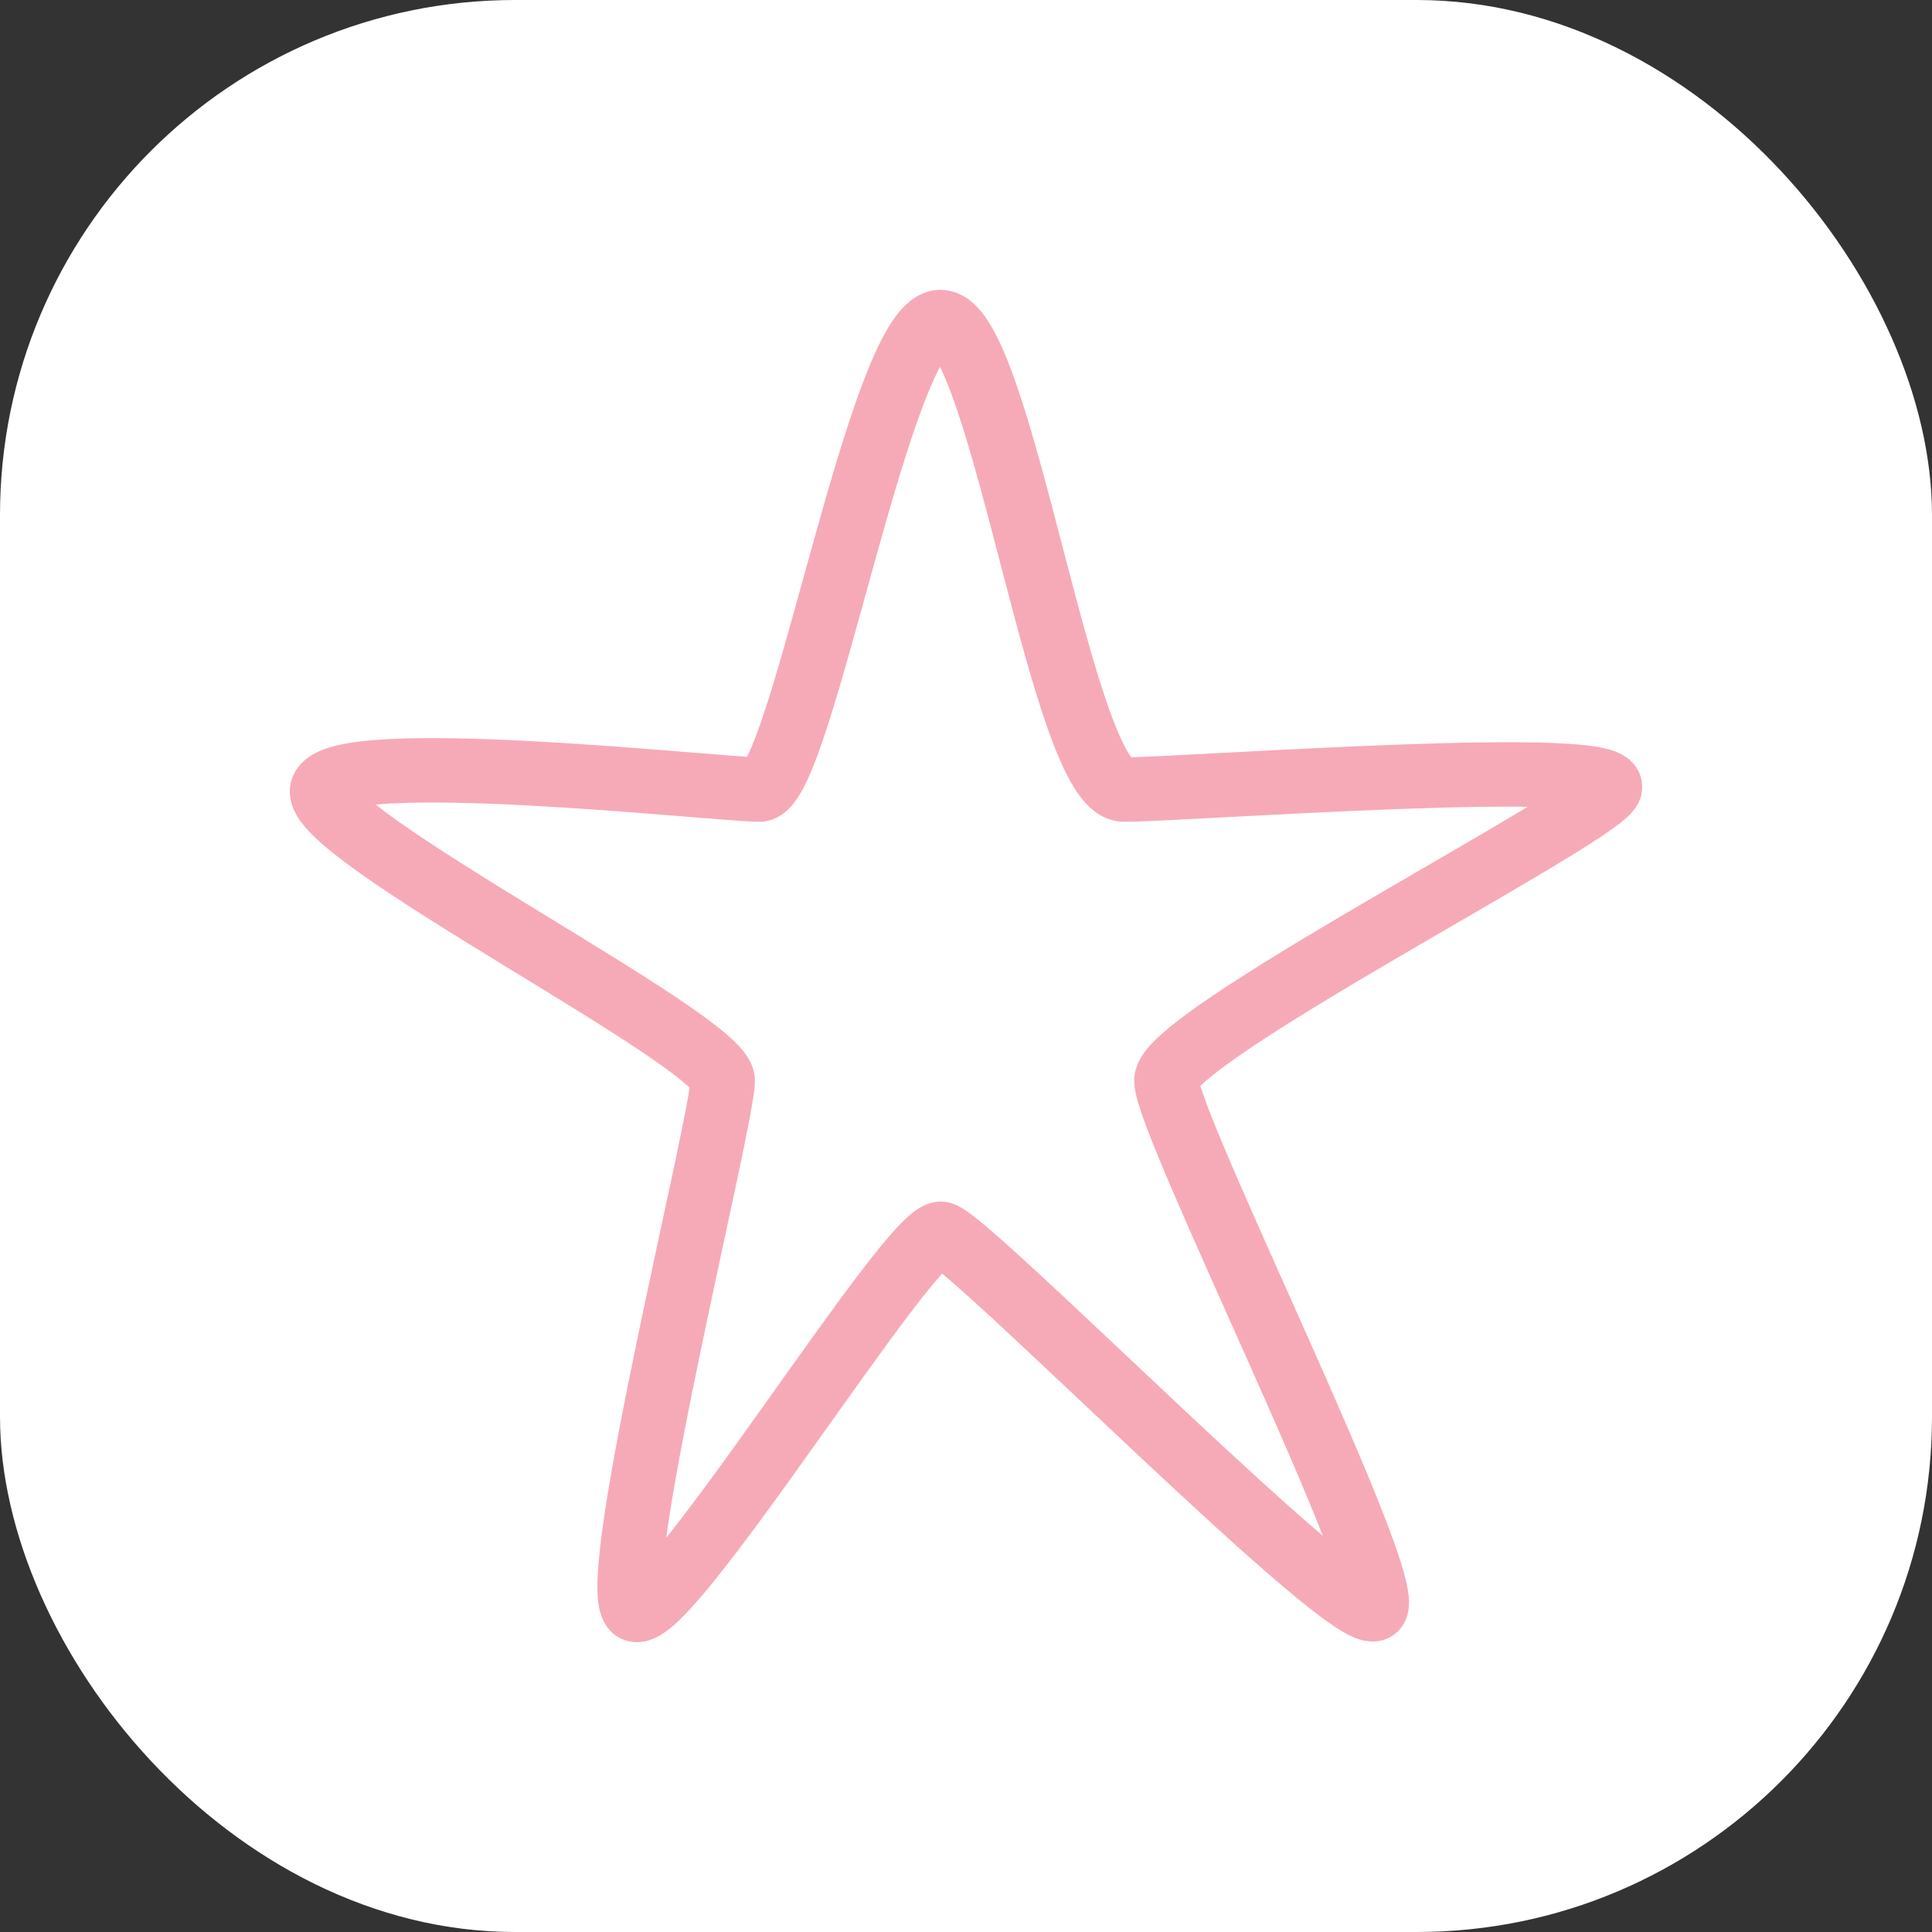
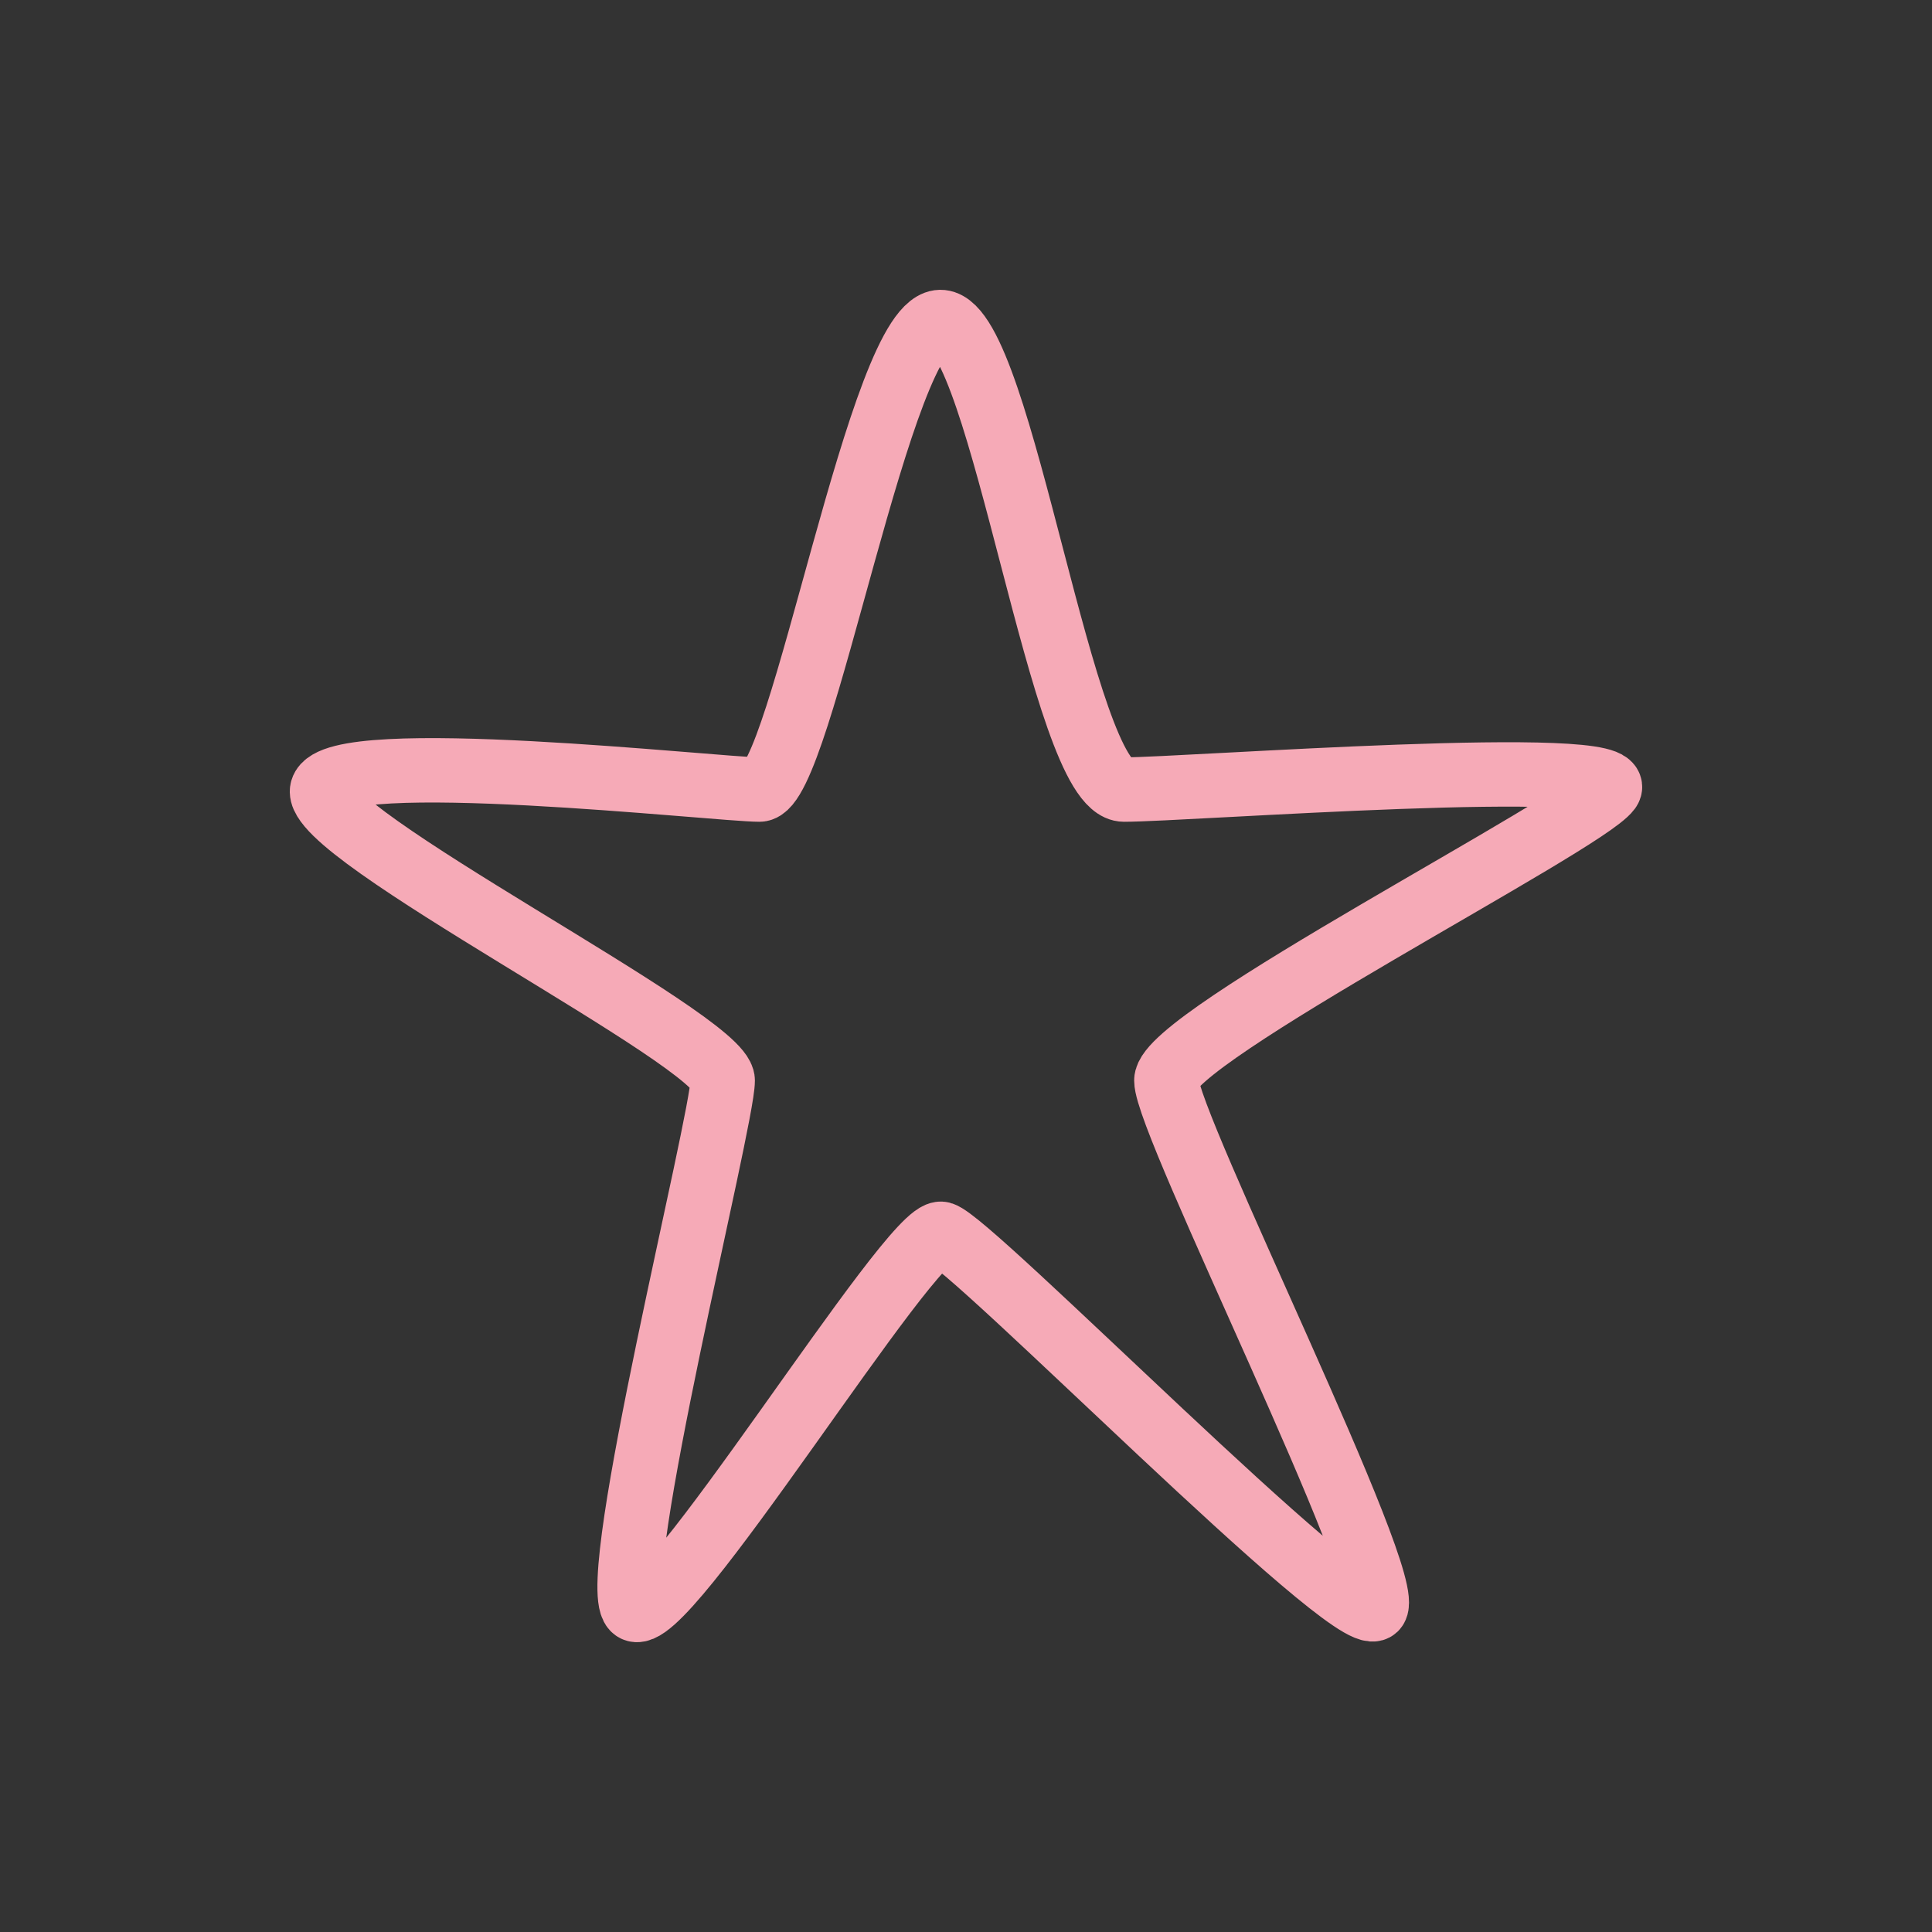
<svg xmlns="http://www.w3.org/2000/svg" width="60" height="60" viewBox="0 0 60 60" fill="none">
  <rect x="0" y="0" width="60" height="60" fill="#333333" stroke="none" />
-   <rect width="60" height="60" rx="16" fill="white" />
  <path d="M29.244 10.002C27.368 9.81 24.884 24.521 23.585 24.521C22.287 24.521 10.393 23.175 10.008 24.521C9.624 25.867 22.444 32.306 22.444 33.556C22.444 34.806 18.857 49.04 19.674 49.953C20.492 50.867 28.33 38.078 29.244 38.319C30.157 38.559 41.987 50.626 42.708 49.953C43.429 49.28 36.222 34.902 36.222 33.556C36.222 32.209 49.2 25.579 49.969 24.521C50.739 23.463 36.831 24.521 34.907 24.521C32.984 24.521 31.119 10.194 29.244 10.002Z" stroke="#F6AAB7" stroke-width="2" stroke-linecap="round" />
</svg>